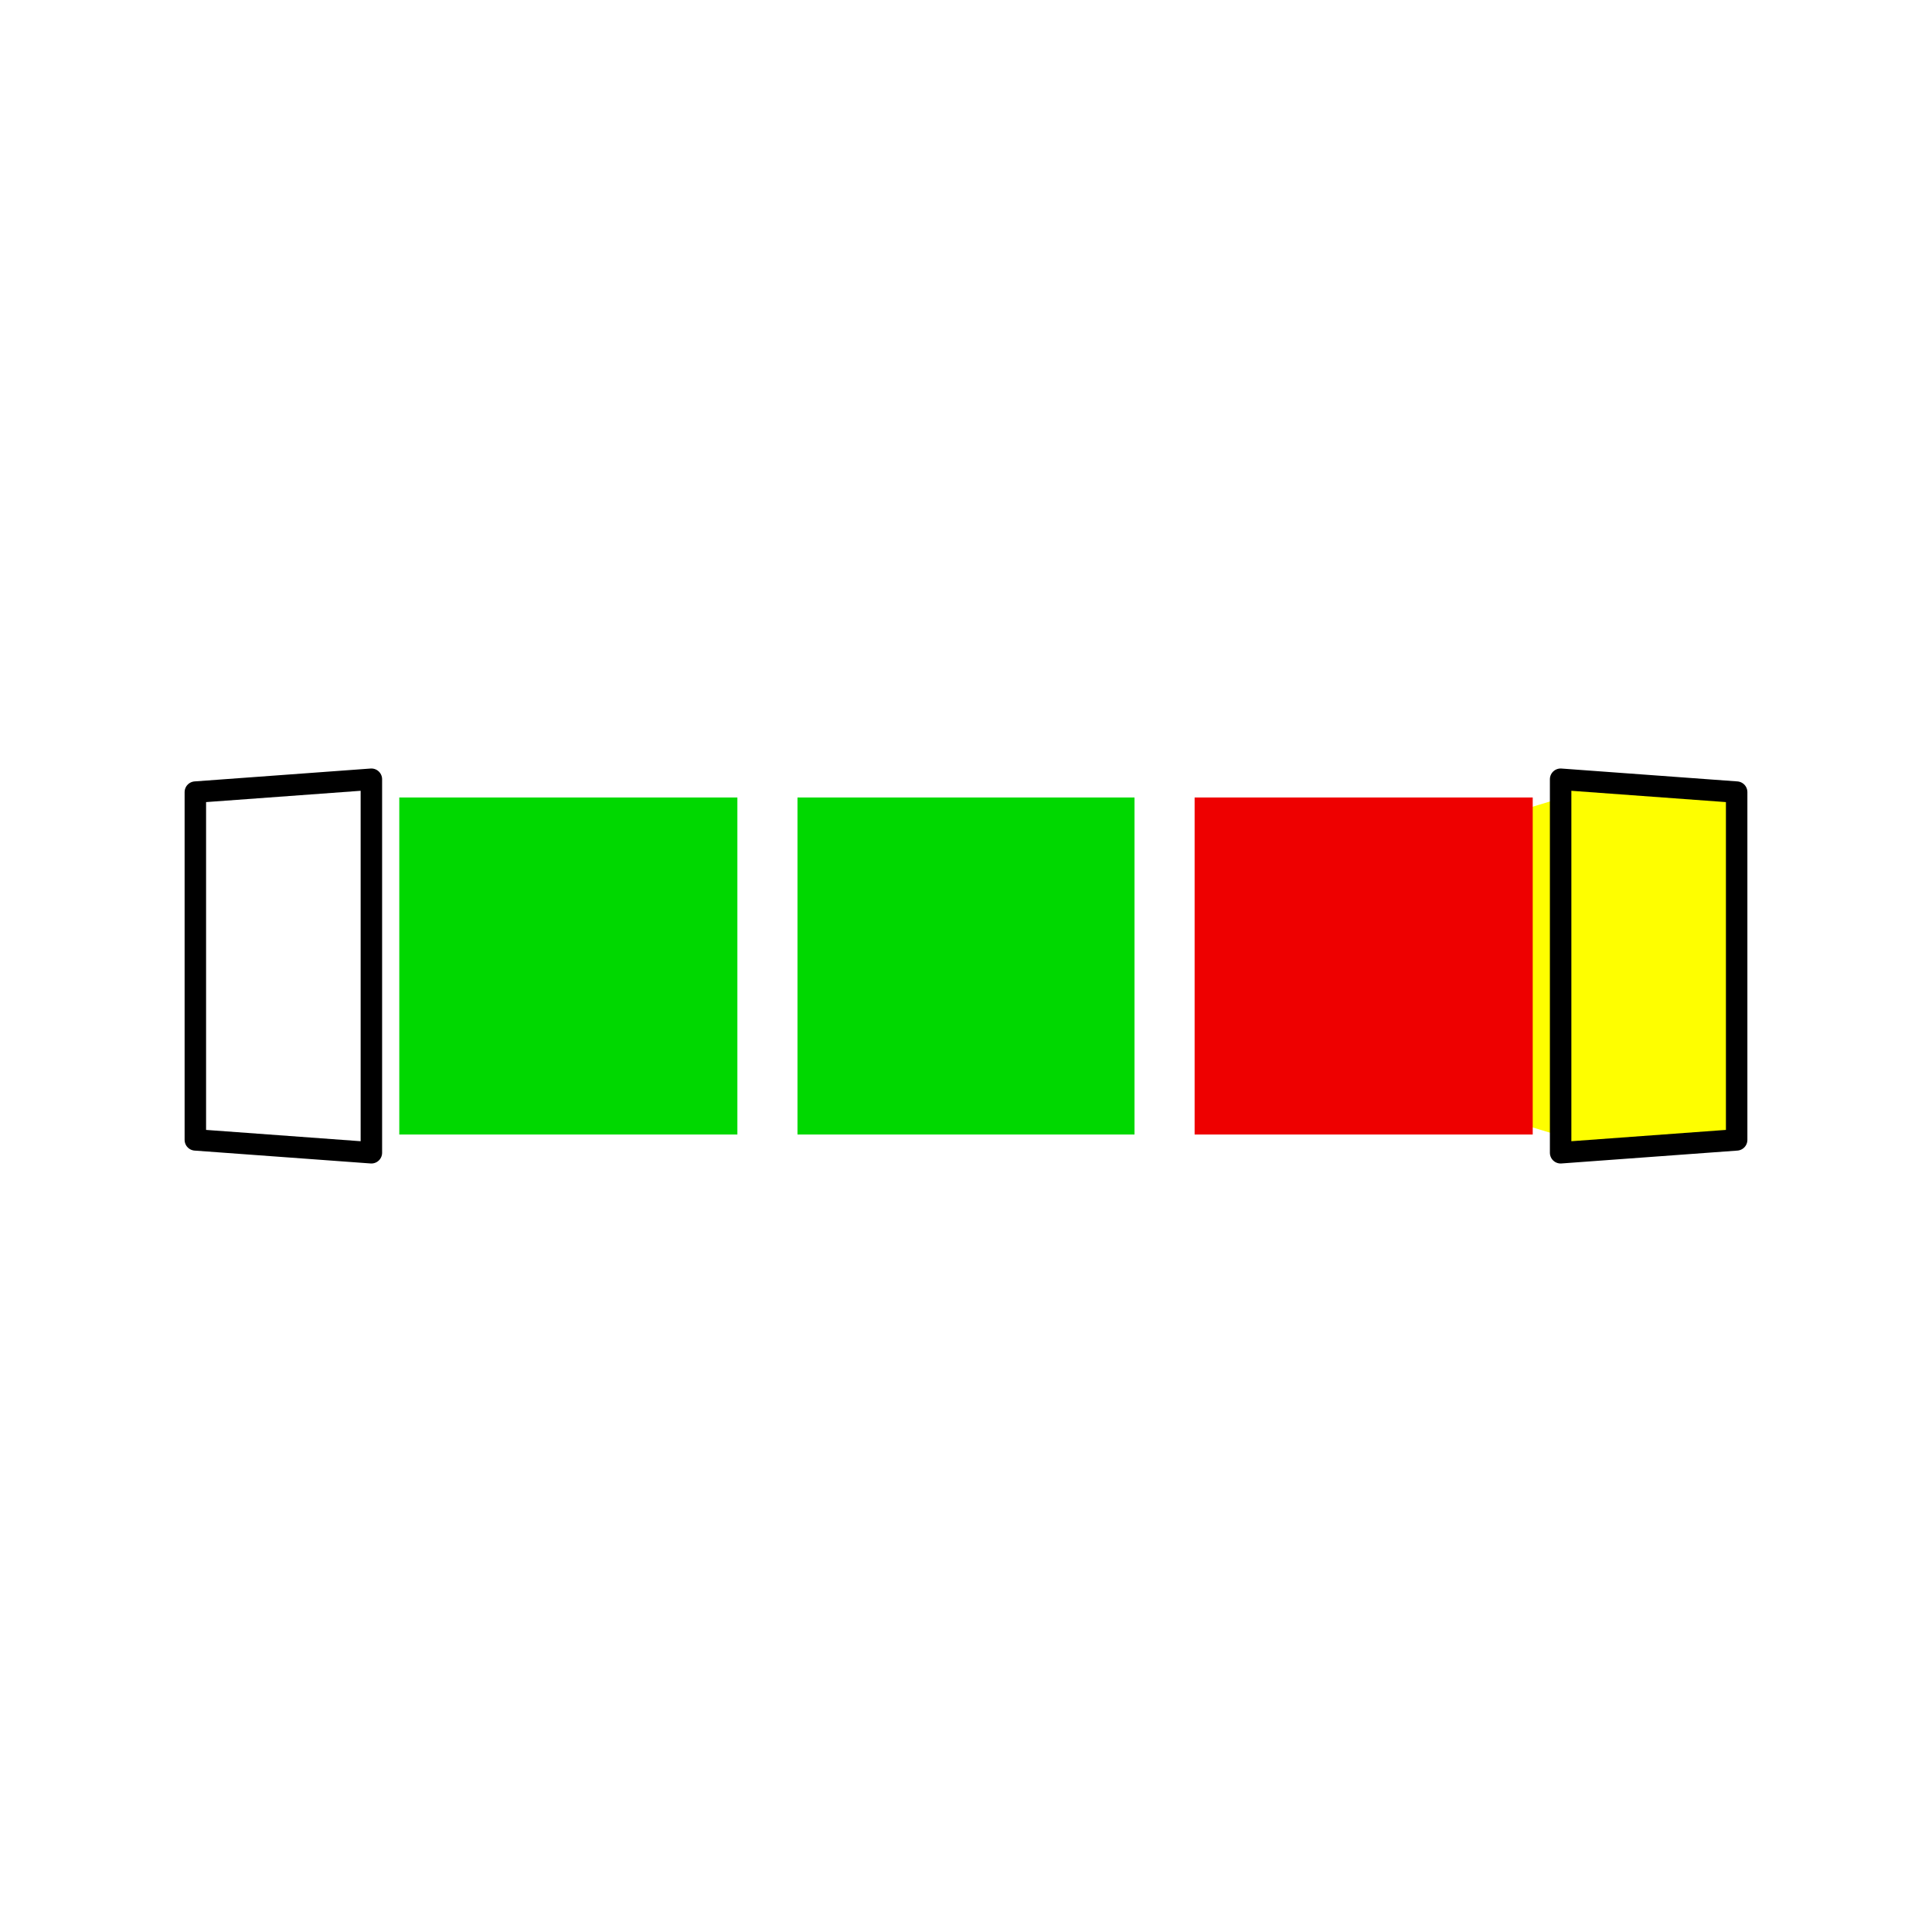
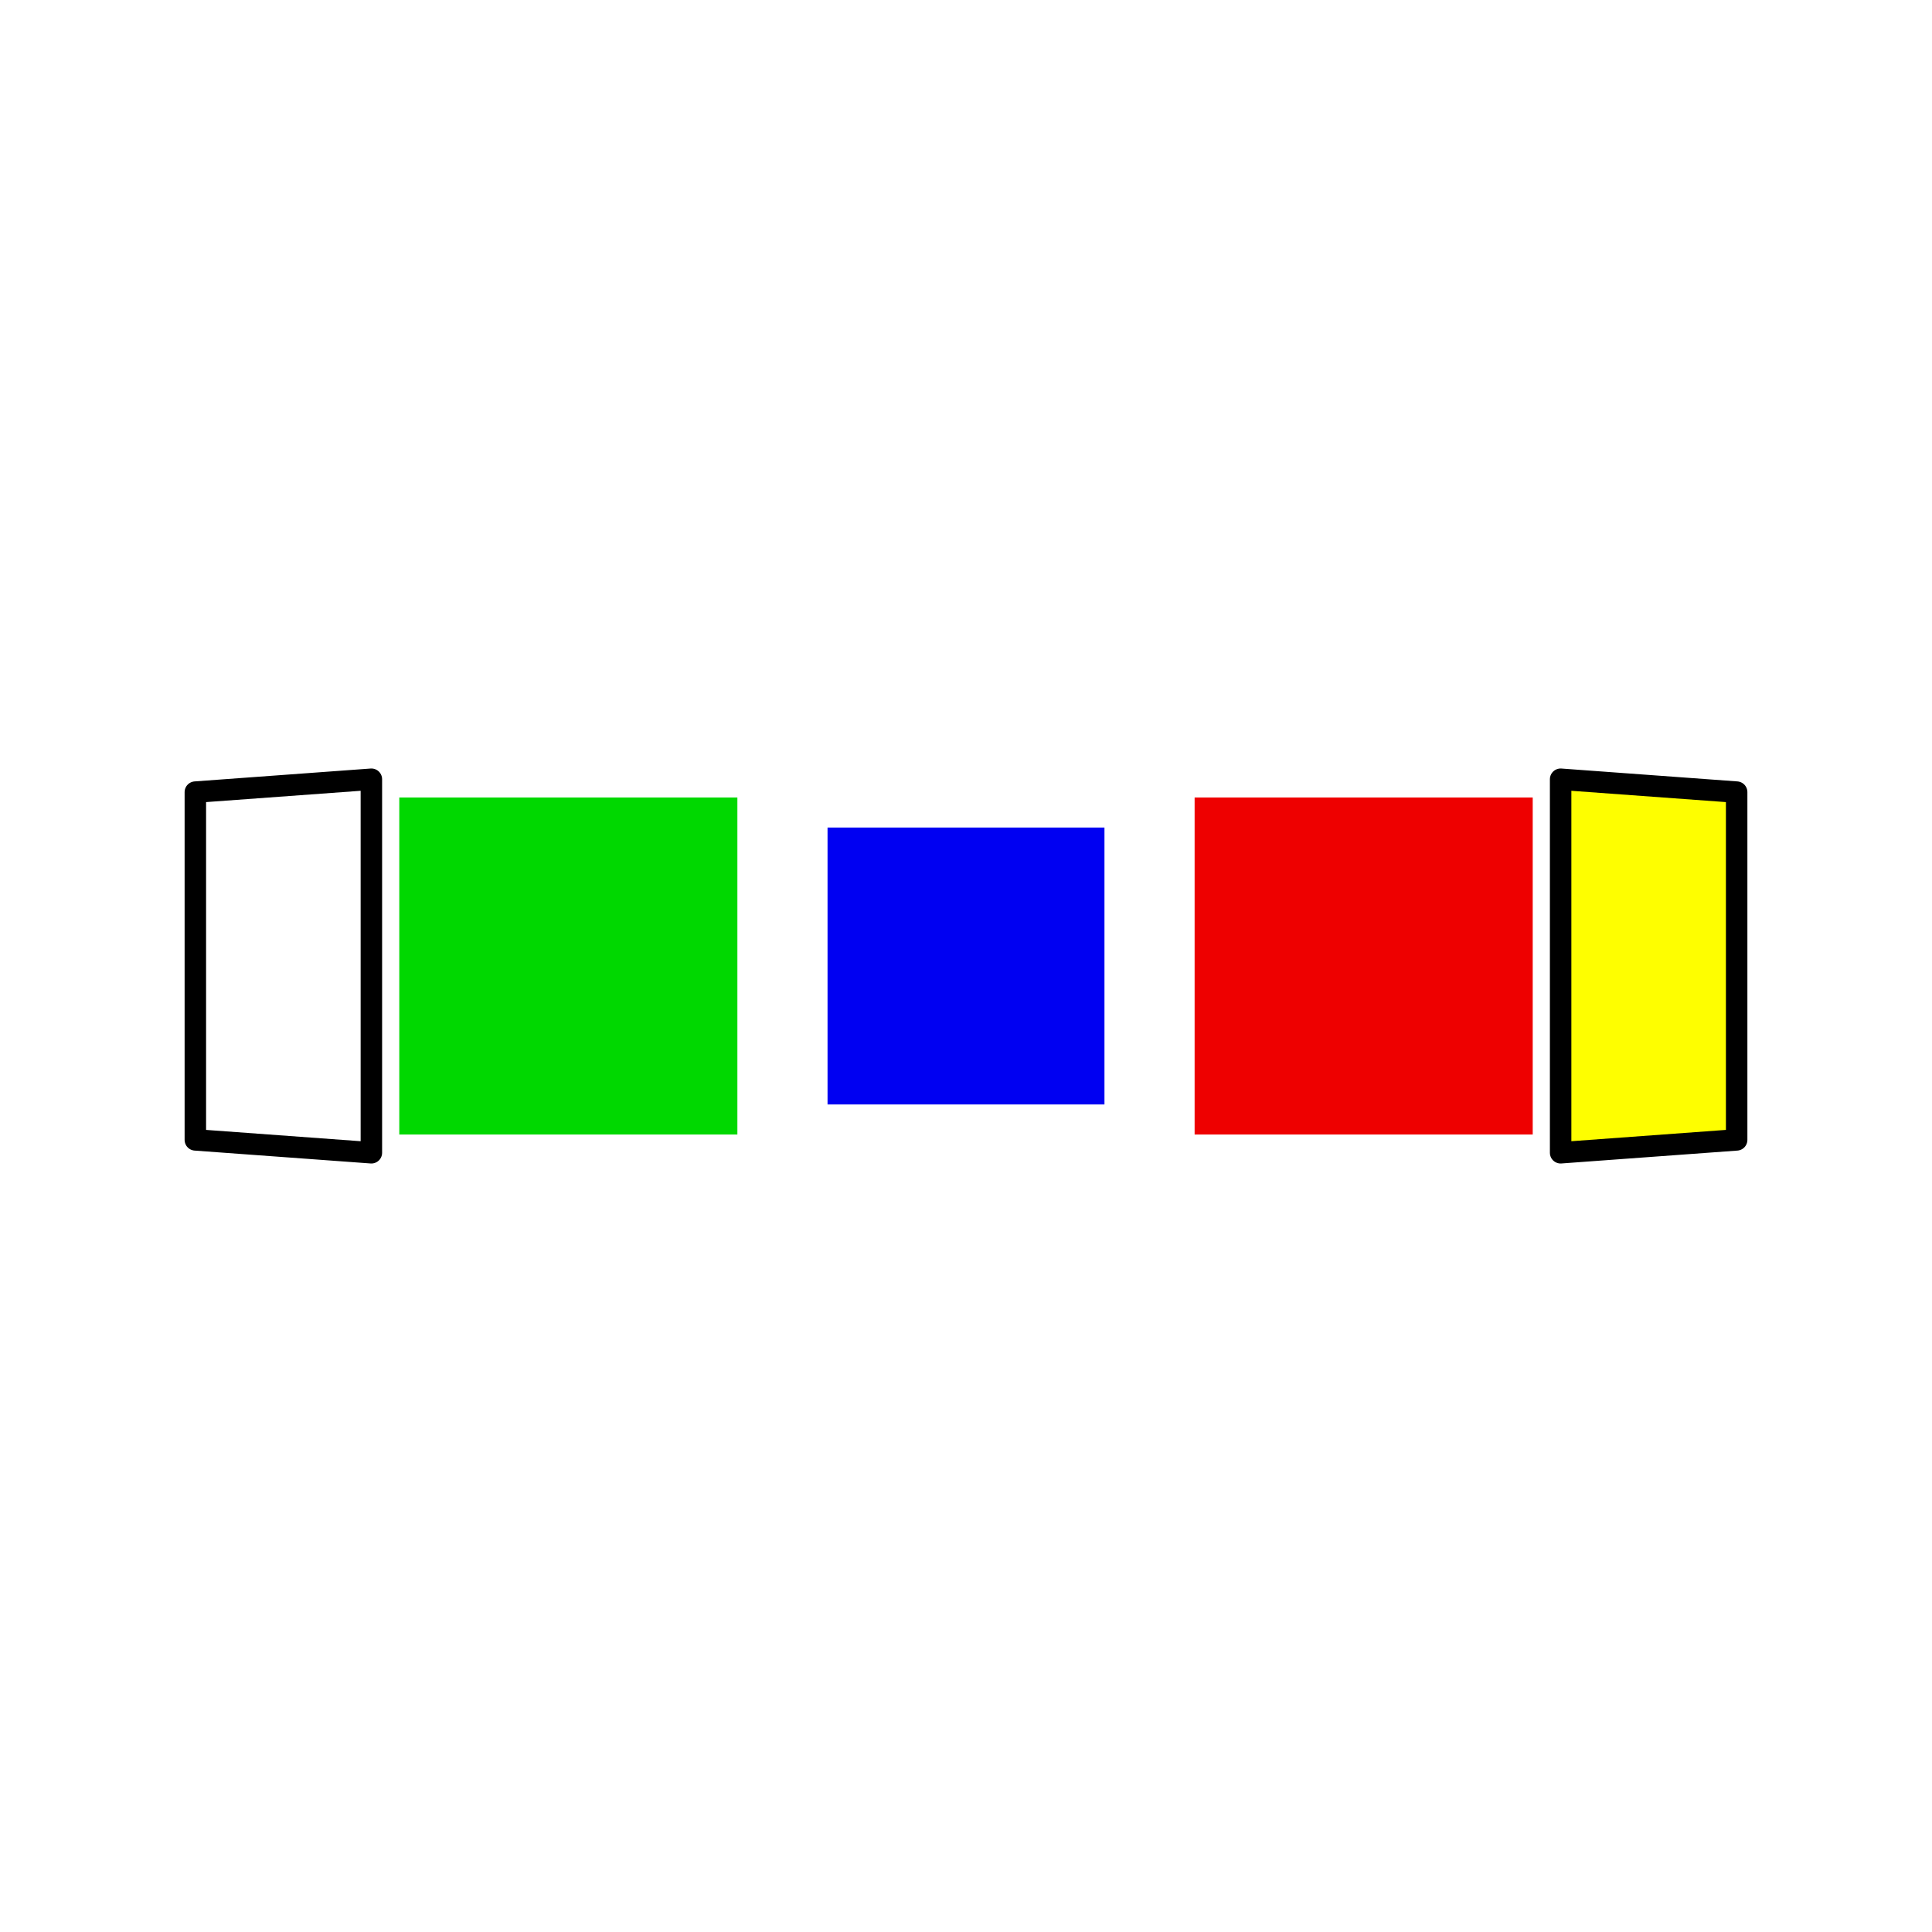
<svg xmlns="http://www.w3.org/2000/svg" version="1.1" width="100" height="100" viewBox="-0.9 -0.9 1.8 1.8">
  <rect fill="#FFFFFF" x="-0.9" y="-0.9" width="1.8" height="1.8" />
  <g style="opacity:1;stroke-opacity:0.5;stroke-width:0;stroke-linejoin:round">
    <polygon fill="#000000" stroke="#000000" opacity="0" points="-0.432,0.432 -0.174,0.432 -0.174,0.174 -0.432,0.174" />
    <polygon fill="#000000" stroke="#000000" opacity="0" points="-0.129,0.432 0.129,0.432 0.129,0.174 -0.129,0.174" />
    <polygon fill="#000000" stroke="#000000" opacity="0" points="0.174,0.432 0.432,0.432 0.432,0.174 0.174,0.174" />
    <polygon fill="#000000" stroke="#000000" opacity="0" points="-0.432,0.129 -0.174,0.129 -0.174,-0.129 -0.432,-0.129" />
    <polygon fill="#0000F2" stroke="#000000" points="-0.129,0.129 0.129,0.129 0.129,-0.129 -0.129,-0.129" />
    <polygon fill="#000000" stroke="#000000" opacity="0" points="0.174,0.129 0.432,0.129 0.432,-0.129 0.174,-0.129" />
    <polygon fill="#000000" stroke="#000000" opacity="0" points="-0.432,-0.174 -0.174,-0.174 -0.174,-0.432 -0.432,-0.432" />
    <polygon fill="#000000" stroke="#000000" opacity="0" points="-0.129,-0.174 0.129,-0.174 0.129,-0.432 -0.129,-0.432" />
    <polygon fill="#000000" stroke="#000000" opacity="0" points="0.174,-0.174 0.432,-0.174 0.432,-0.432 0.174,-0.432" />
    <polygon fill="#000000" stroke="#000000" opacity="0" points="0.527,-0.553 0.212,-0.553 0.201,-0.52 0.494,-0.52" />
    <polygon fill="#000000" stroke="#000000" opacity="0" points="0.158,-0.553 -0.156,-0.553 -0.146,-0.52 0.148,-0.52" />
    <polygon fill="#000000" stroke="#000000" opacity="0" points="-0.21,-0.553 -0.525,-0.553 -0.492,-0.52 -0.199,-0.52" />
    <polygon fill="#000000" stroke="#000000" opacity="0" points="0.491,-0.515 0.197,-0.515 0.188,-0.486 0.462,-0.486" />
    <polygon fill="#000000" stroke="#000000" opacity="0" points="0.147,-0.515 -0.146,-0.515 -0.136,-0.486 0.138,-0.486" />
    <polygon fill="#000000" stroke="#000000" opacity="0" points="-0.196,-0.515 -0.489,-0.515 -0.461,-0.486 -0.186,-0.486" />
    <polygon fill="#000000" stroke="#000000" opacity="0" points="0.459,-0.482 0.185,-0.482 0.176,-0.457 0.434,-0.457" />
    <polygon fill="#000000" stroke="#000000" opacity="0" points="0.138,-0.482 -0.136,-0.482 -0.128,-0.457 0.13,-0.457" />
    <polygon fill="#000000" stroke="#000000" opacity="0" points="-0.183,-0.482 -0.457,-0.482 -0.433,-0.457 -0.175,-0.457" />
    <polygon fill="#000000" stroke="#000000" opacity="0" points="0.553,0.527 0.553,0.212 0.52,0.201 0.52,0.494" />
-     <polygon fill="#FEFE00" stroke="#000000" points="0.553,0.158 0.553,-0.156 0.52,-0.146 0.52,0.148" />
    <polygon fill="#000000" stroke="#000000" opacity="0" points="0.553,-0.21 0.553,-0.525 0.52,-0.492 0.52,-0.199" />
    <polygon fill="#000000" stroke="#000000" opacity="0" points="0.515,0.491 0.515,0.197 0.486,0.188 0.486,0.462" />
    <polygon fill="#000000" stroke="#000000" opacity="0" points="0.515,0.147 0.515,-0.146 0.486,-0.136 0.486,0.138" />
    <polygon fill="#000000" stroke="#000000" opacity="0" points="0.515,-0.196 0.515,-0.489 0.486,-0.461 0.486,-0.186" />
    <polygon fill="#000000" stroke="#000000" opacity="0" points="0.482,0.459 0.482,0.185 0.457,0.176 0.457,0.434" />
    <polygon fill="#000000" stroke="#000000" opacity="0" points="0.482,0.138 0.482,-0.136 0.457,-0.128 0.457,0.13" />
-     <polygon fill="#000000" stroke="#000000" opacity="0" points="0.482,-0.183 0.482,-0.457 0.457,-0.433 0.457,-0.175" />
  </g>
  <g style="stroke-width:0.1;stroke-linejoin:round;opacity:0">
    <polygon fill="#000000" stroke="#000000" points="-0.427,0.427 0.427,0.427 0.427,-0.427 -0.427,-0.427" />
    <polygon fill="#000000" stroke="#000000" points="0.522,-0.522 -0.522,-0.522 -0.427,-0.427 0.427,-0.427" />
    <polygon fill="#000000" stroke="#000000" points="0.522,0.522 0.522,-0.522 0.427,-0.427 0.427,0.427" />
  </g>
  <g style="stroke-width:0.1;stroke-linejoin:round;opacity:0">
    <polygon fill="#000000" stroke="#000000" points="-0.522,-0.522 -0.522,0.522 -0.427,0.427 -0.427,-0.427" />
    <polygon fill="#000000" stroke="#000000" points="-0.522,0.522 0.522,0.522 0.427,0.427 -0.427,0.427" />
    <polygon fill="#000000" stroke="#000000" points="-0.522,-0.522 0.522,-0.522 0.522,0.522 -0.522,0.522" />
  </g>
  <g style="opacity:1;stroke-opacity:0.5;stroke-width:0;stroke-linejoin:round">
    <polygon fill="#000000" stroke="#000000" opacity="0" points="-0.553,-0.527 -0.553,-0.212 -0.52,-0.201 -0.52,-0.494" />
-     <polygon fill="#FFFFFF" stroke="#000000" points="-0.553,-0.158 -0.553,0.156 -0.52,0.146 -0.52,-0.148" />
    <polygon fill="#000000" stroke="#000000" opacity="0" points="-0.553,0.21 -0.553,0.525 -0.52,0.492 -0.52,0.199" />
    <polygon fill="#000000" stroke="#000000" opacity="0" points="-0.515,-0.491 -0.515,-0.197 -0.486,-0.188 -0.486,-0.462" />
    <polygon fill="#000000" stroke="#000000" opacity="0" points="-0.515,-0.147 -0.515,0.146 -0.486,0.136 -0.486,-0.138" />
    <polygon fill="#000000" stroke="#000000" opacity="0" points="-0.515,0.196 -0.515,0.489 -0.486,0.461 -0.486,0.186" />
    <polygon fill="#000000" stroke="#000000" opacity="0" points="-0.482,-0.459 -0.482,-0.185 -0.457,-0.176 -0.457,-0.434" />
    <polygon fill="#000000" stroke="#000000" opacity="0" points="-0.482,-0.138 -0.482,0.136 -0.457,0.128 -0.457,-0.13" />
    <polygon fill="#000000" stroke="#000000" opacity="0" points="-0.482,0.183 -0.482,0.457 -0.457,0.433 -0.457,0.175" />
    <polygon fill="#000000" stroke="#000000" opacity="0" points="-0.527,0.553 -0.212,0.553 -0.201,0.52 -0.494,0.52" />
    <polygon fill="#000000" stroke="#000000" opacity="0" points="-0.158,0.553 0.156,0.553 0.146,0.52 -0.148,0.52" />
    <polygon fill="#000000" stroke="#000000" opacity="0" points="0.21,0.553 0.525,0.553 0.492,0.52 0.199,0.52" />
    <polygon fill="#000000" stroke="#000000" opacity="0" points="-0.491,0.515 -0.197,0.515 -0.188,0.486 -0.462,0.486" />
    <polygon fill="#000000" stroke="#000000" opacity="0" points="-0.147,0.515 0.146,0.515 0.136,0.486 -0.138,0.486" />
    <polygon fill="#000000" stroke="#000000" opacity="0" points="0.196,0.515 0.489,0.515 0.461,0.486 0.186,0.486" />
    <polygon fill="#000000" stroke="#000000" opacity="0" points="-0.459,0.482 -0.185,0.482 -0.176,0.457 -0.434,0.457" />
    <polygon fill="#000000" stroke="#000000" opacity="0" points="-0.138,0.482 0.136,0.482 0.128,0.457 -0.13,0.457" />
    <polygon fill="#000000" stroke="#000000" opacity="0" points="0.183,0.482 0.457,0.482 0.433,0.457 0.175,0.457" />
    <polygon fill="#000000" stroke="#000000" opacity="0" points="-0.528,-0.528 -0.213,-0.528 -0.213,-0.213 -0.528,-0.213" />
-     <polygon fill="#000000" stroke="#000000" opacity="0" points="-0.157,-0.528 0.157,-0.528 0.157,-0.213 -0.157,-0.213" />
    <polygon fill="#000000" stroke="#000000" opacity="0" points="0.213,-0.528 0.528,-0.528 0.528,-0.213 0.213,-0.213" />
    <polygon fill="#00D800" stroke="#000000" points="-0.528,-0.157 -0.213,-0.157 -0.213,0.157 -0.528,0.157" />
-     <polygon fill="#00D800" stroke="#000000" points="-0.157,-0.157 0.157,-0.157 0.157,0.157 -0.157,0.157" />
    <polygon fill="#EE0000" stroke="#000000" points="0.213,-0.157 0.528,-0.157 0.528,0.157 0.213,0.157" />
    <polygon fill="#000000" stroke="#000000" opacity="0" points="-0.528,0.213 -0.213,0.213 -0.213,0.528 -0.528,0.528" />
    <polygon fill="#000000" stroke="#000000" opacity="0" points="-0.157,0.213 0.157,0.213 0.157,0.528 -0.157,0.528" />
    <polygon fill="#000000" stroke="#000000" opacity="0" points="0.213,0.213 0.528,0.213 0.528,0.528 0.213,0.528" />
  </g>
  <g style="opacity:1;stroke-opacity:1;stroke-width:0.02;stroke-linejoin:round">
    <polygon fill="#000000" stroke="#000000" opacity="0" points="-0.544,0.554 -0.196,0.554 -0.184,0.718 -0.508,0.718" />
    <polygon fill="#000000" stroke="#000000" opacity="0" points="-0.174,0.554 0.174,0.554 0.162,0.718 -0.162,0.718" />
    <polygon fill="#000000" stroke="#000000" opacity="0" points="0.195,0.554 0.543,0.554 0.507,0.718 0.183,0.718" />
    <polygon fill="#000000" stroke="#000000" opacity="0" points="-0.554,-0.544 -0.554,-0.196 -0.718,-0.184 -0.718,-0.508" />
    <polygon fill="#FFFFFF" stroke="#000000" points="-0.554,-0.174 -0.554,0.174 -0.718,0.162 -0.718,-0.162" />
    <polygon fill="#000000" stroke="#000000" opacity="0" points="-0.554,0.195 -0.554,0.543 -0.718,0.507 -0.718,0.183" />
    <polygon fill="#000000" stroke="#000000" opacity="0" points="0.544,-0.554 0.196,-0.554 0.184,-0.718 0.508,-0.718" />
    <polygon fill="#000000" stroke="#000000" opacity="0" points="0.174,-0.554 -0.174,-0.554 -0.162,-0.718 0.162,-0.718" />
    <polygon fill="#000000" stroke="#000000" opacity="0" points="-0.195,-0.554 -0.543,-0.554 -0.507,-0.718 -0.183,-0.718" />
    <polygon fill="#000000" stroke="#000000" opacity="0" points="0.554,0.544 0.554,0.196 0.718,0.184 0.718,0.508" />
    <polygon fill="#FEFE00" stroke="#000000" points="0.554,0.174 0.554,-0.174 0.718,-0.162 0.718,0.162" />
    <polygon fill="#000000" stroke="#000000" opacity="0" points="0.554,-0.195 0.554,-0.543 0.718,-0.507 0.718,-0.183" />
  </g>
</svg>